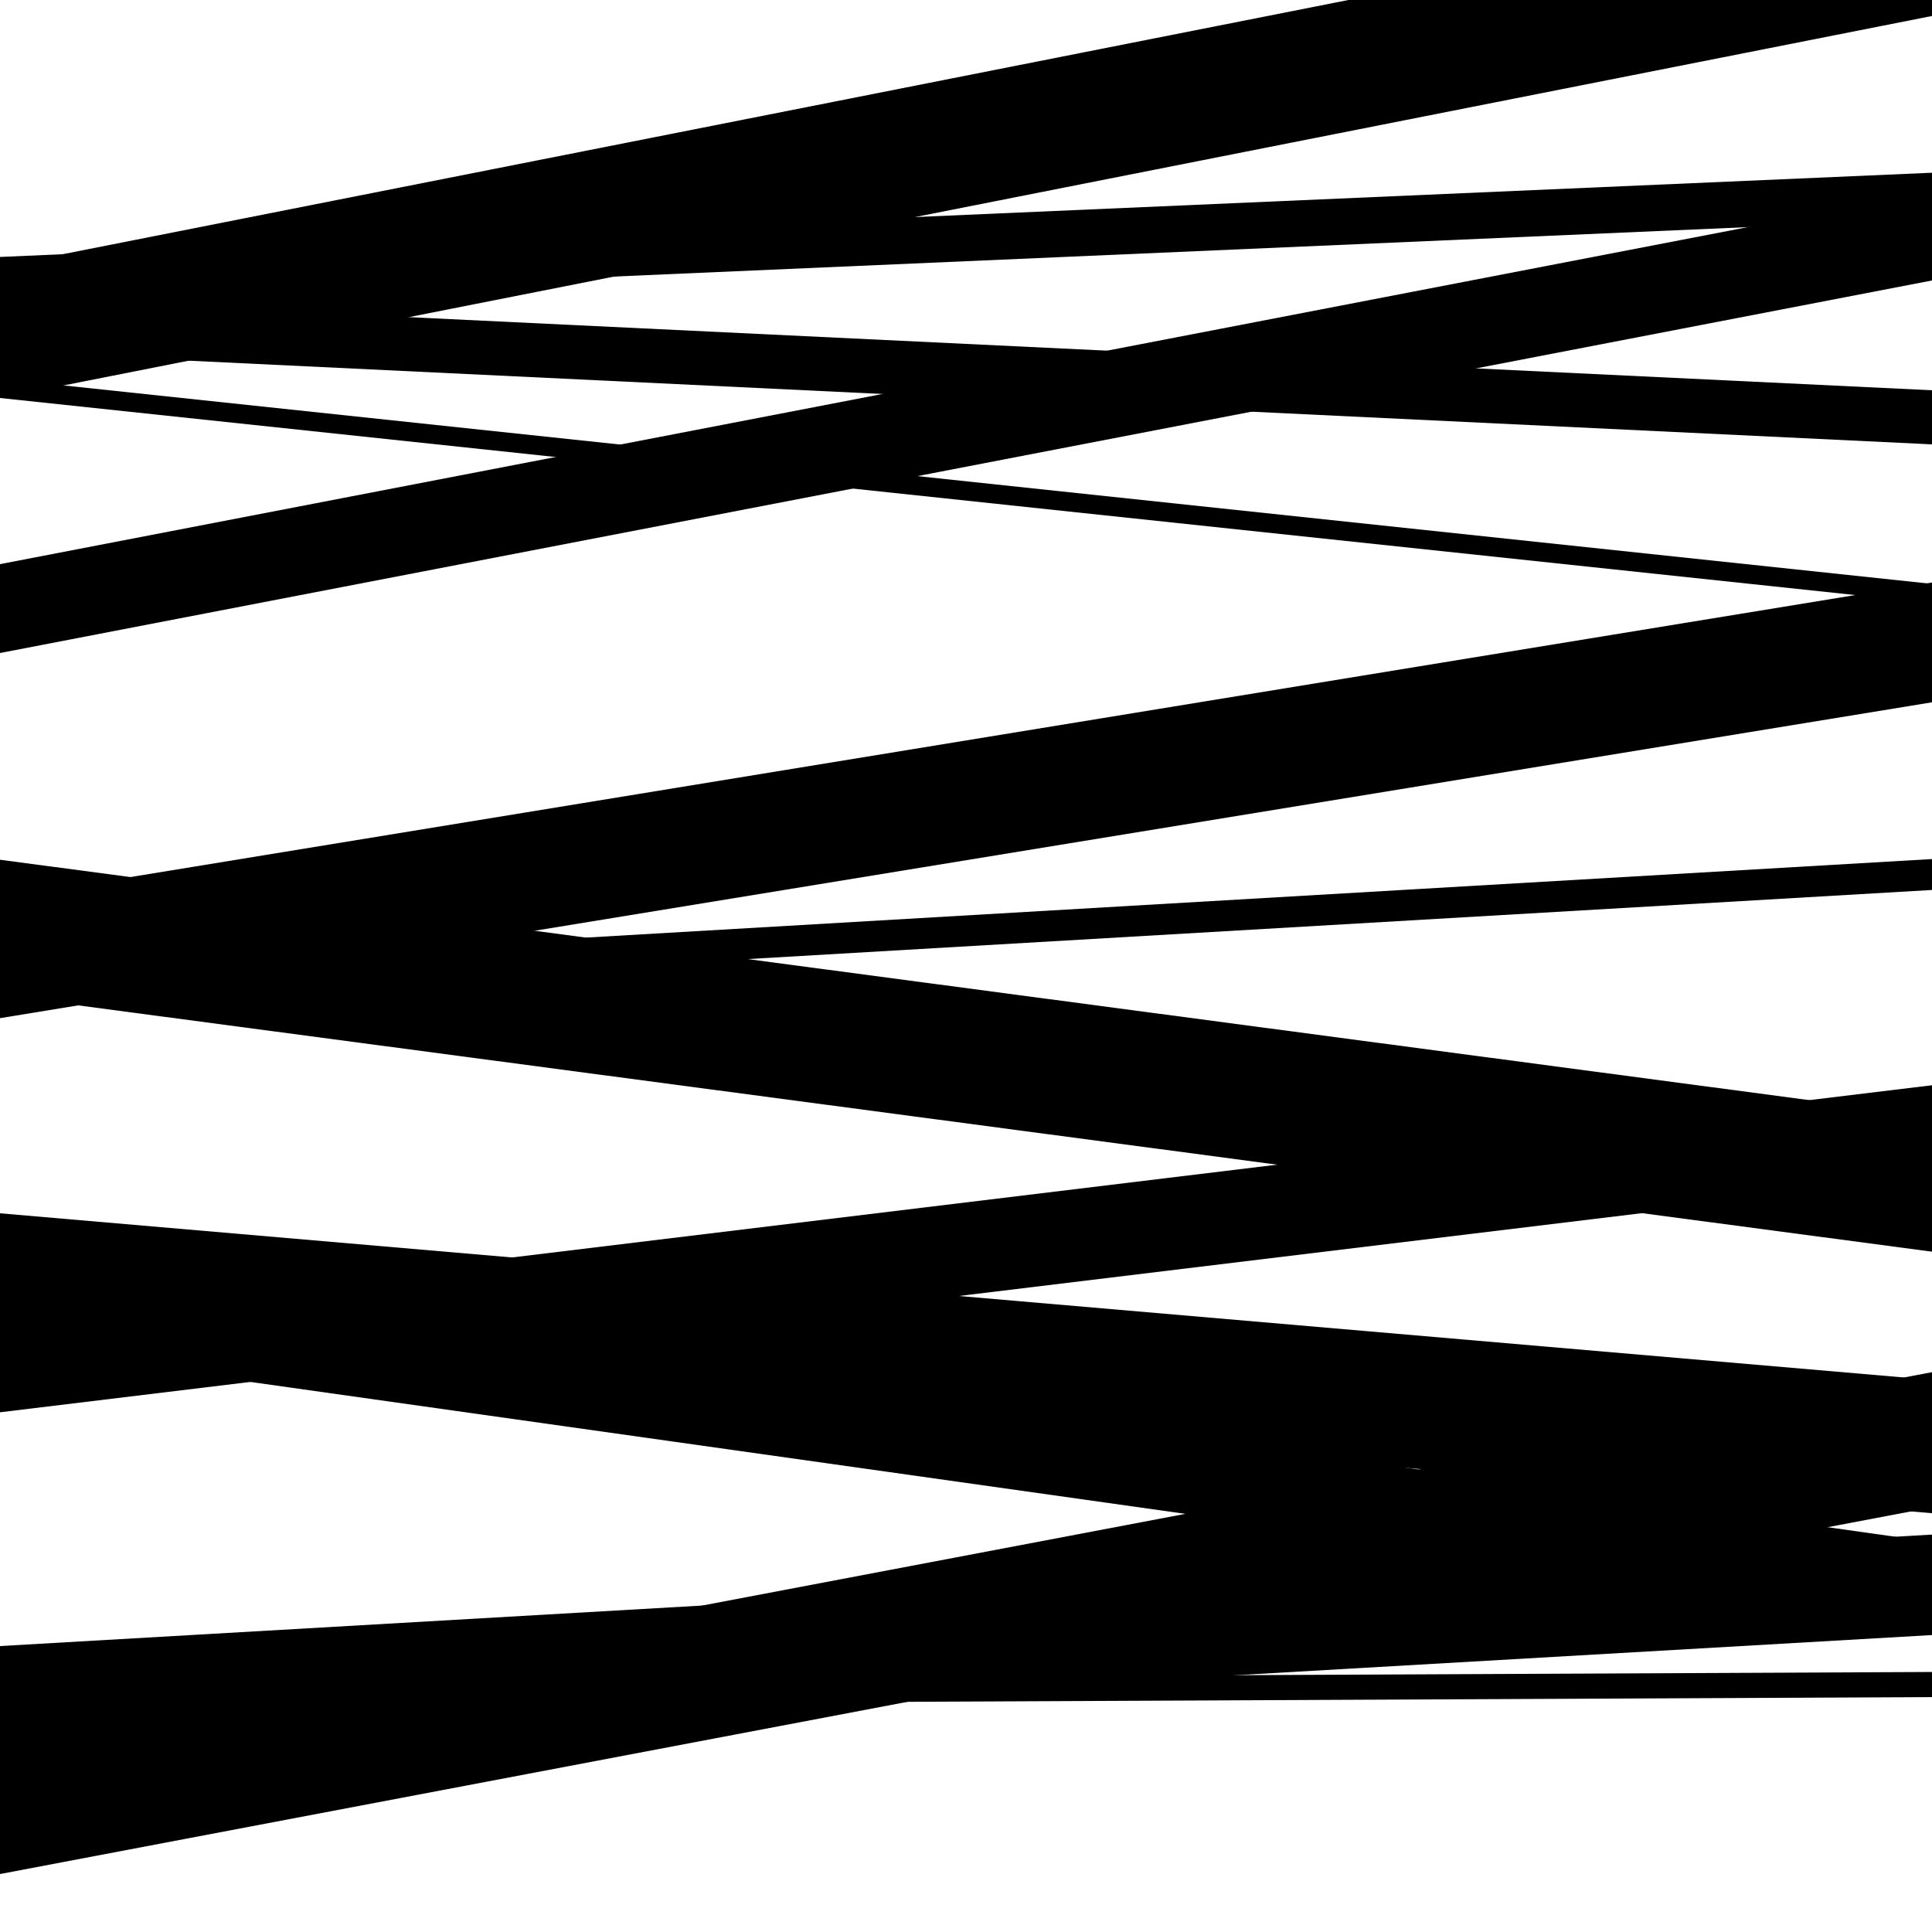
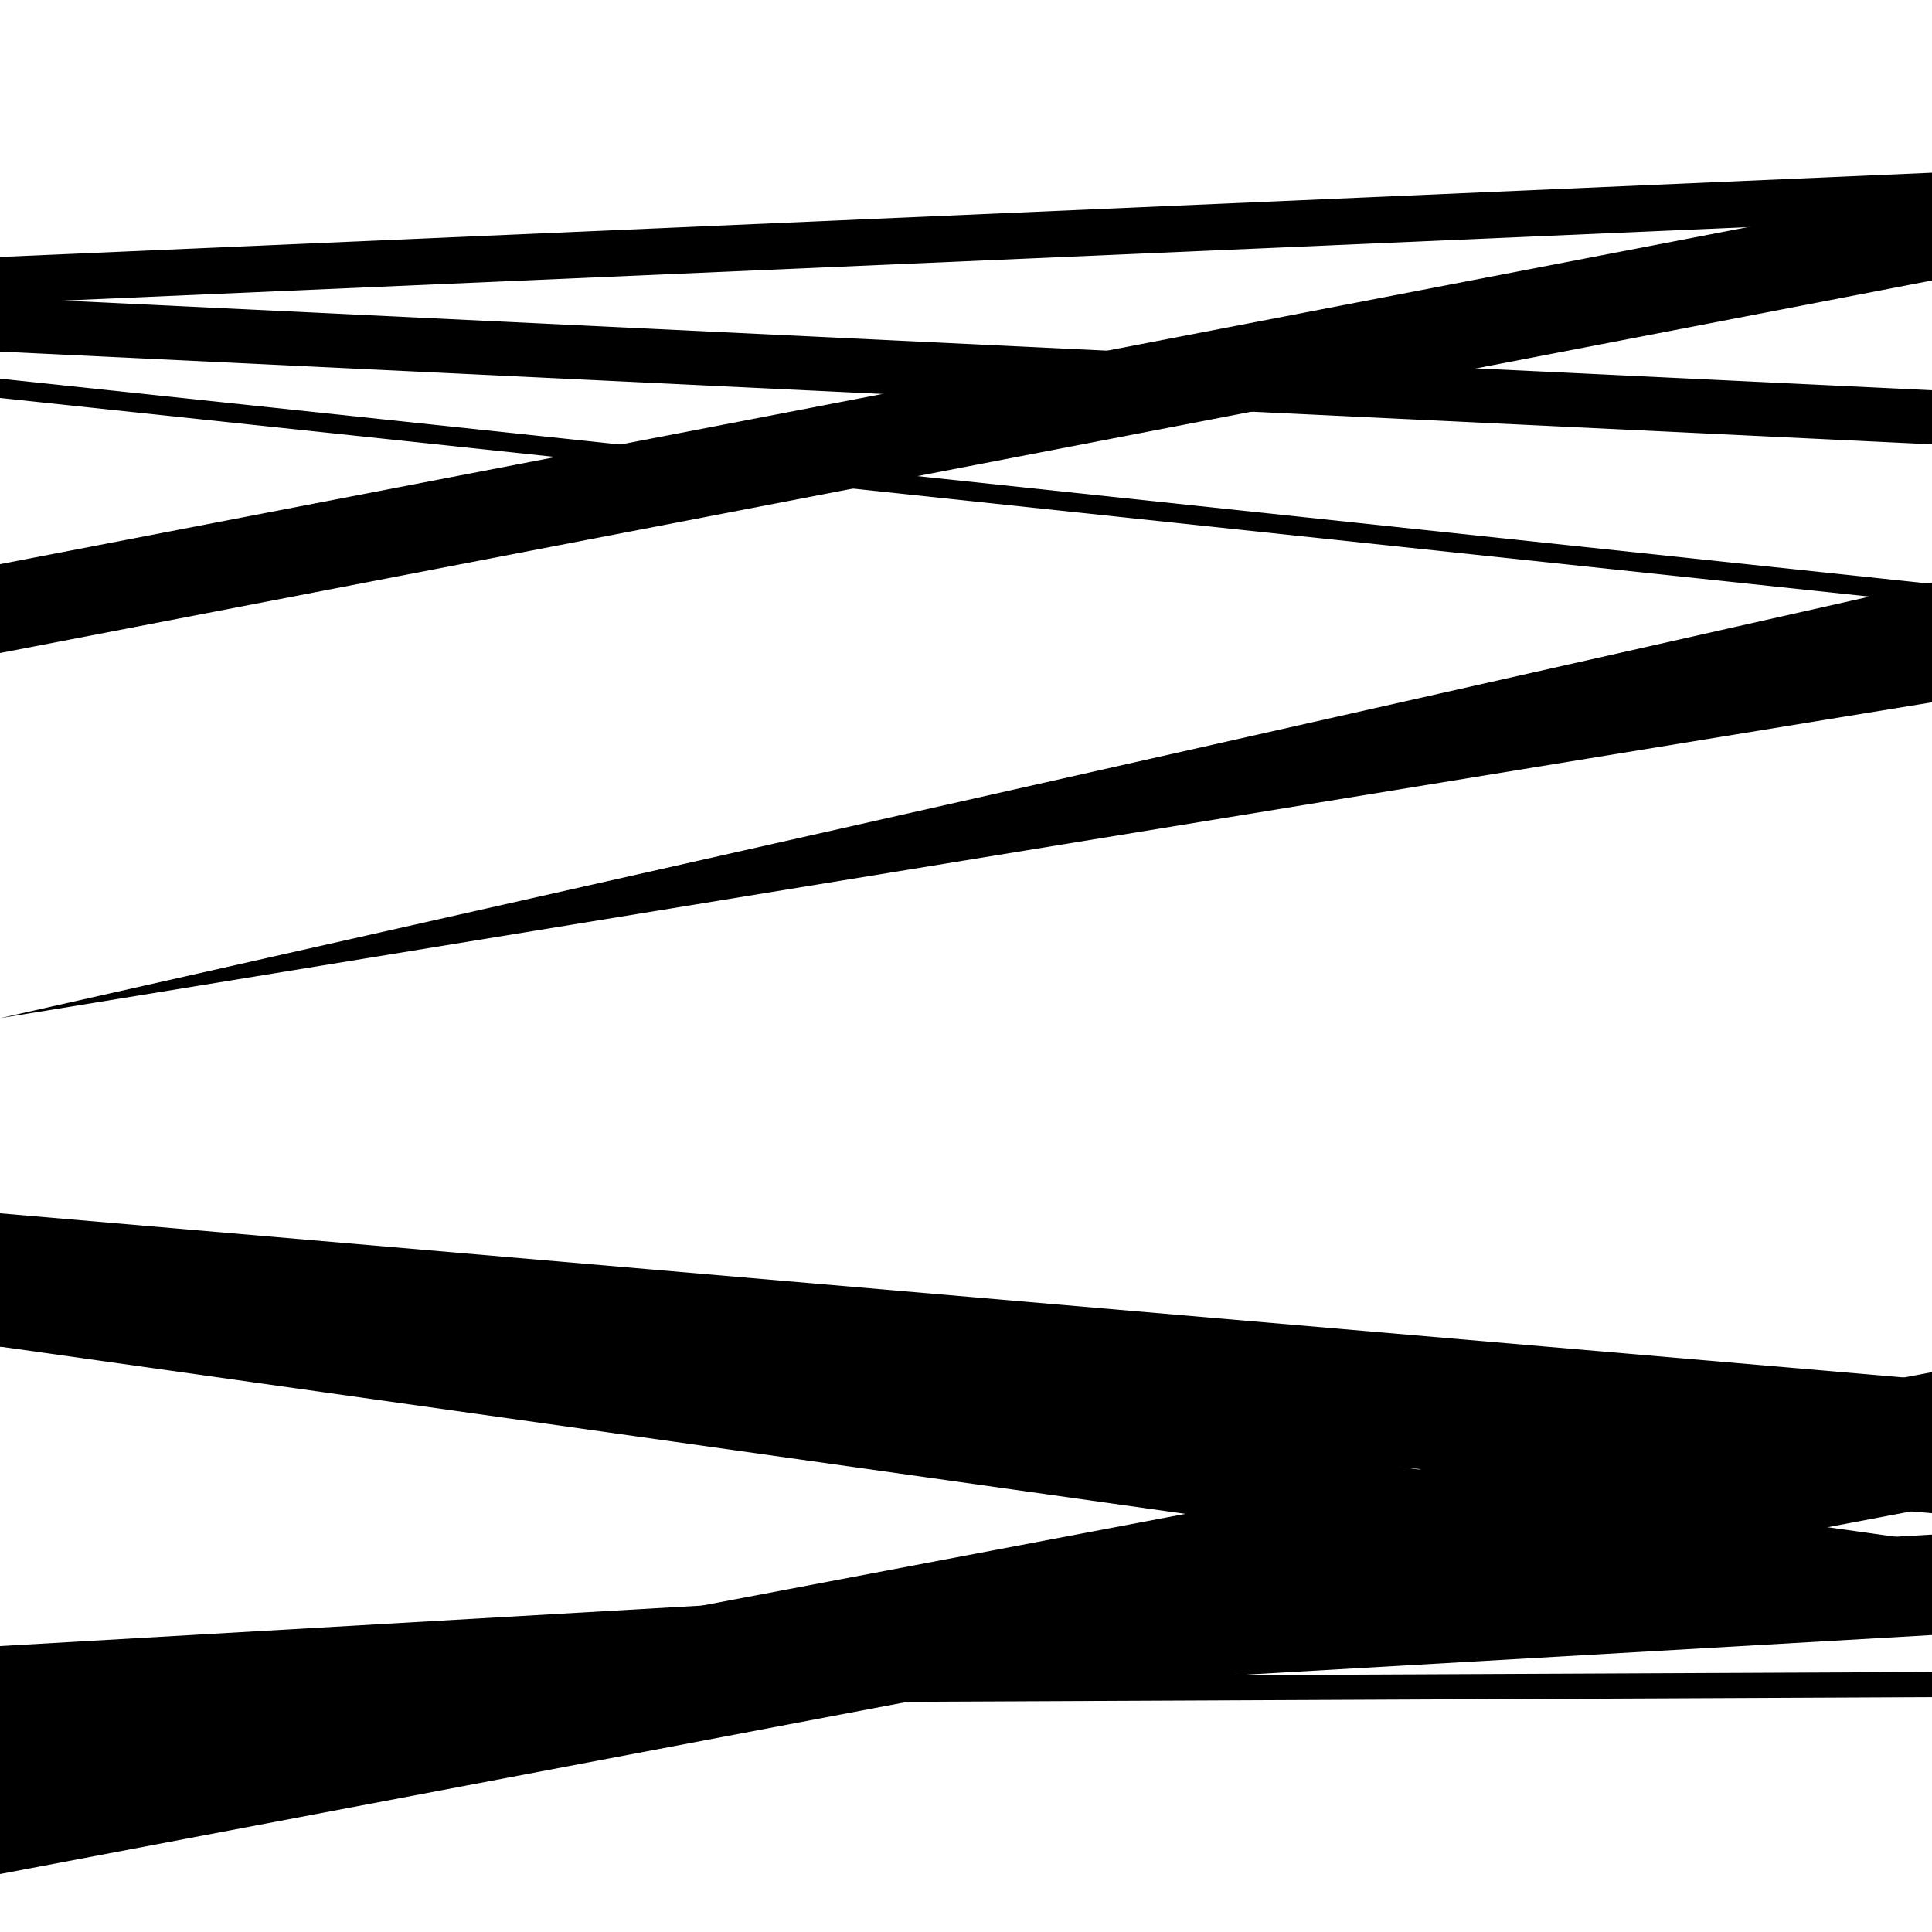
<svg xmlns="http://www.w3.org/2000/svg" viewBox="0 0 1000 1000" height="1000" width="1000">
  <rect x="0" y="0" width="1000" height="1000" fill="#ffffff" />
  <path opacity="0.8" d="M 0 970 L 1000 780.231 L 1000 710.231 L 0 900 Z" fill="hsl(166, 15%, 50%)" />
  <path opacity="0.8" d="M 0 157 L 1000 113.404 L 1000 89.404 L 0 133 Z" fill="hsl(171, 25%, 70%)" />
  <path opacity="0.8" d="M 0 338 L 1000 145.169 L 1000 99.169 L 0 292 Z" fill="hsl(176, 30%, 90%)" />
-   <path opacity="0.8" d="M 0 519 L 1000 460.643 L 1000 444.643 L 0 503 Z" fill="hsl(161, 10%, 30%)" />
-   <path opacity="0.8" d="M 0 731 L 1000 609.72 L 1000 561.72 L 0 683 Z" fill="hsl(166, 15%, 50%)" />
  <path opacity="0.8" d="M 0 904 L 1000 846.299 L 1000 794.299 L 0 852 Z" fill="hsl(171, 25%, 70%)" />
-   <path opacity="0.8" d="M 0 206 L 1000 8.27 L 1000 -59.73 L 0 138 Z" fill="hsl(176, 30%, 90%)" />
-   <path opacity="0.8" d="M 0 527 L 1000 363.509 L 1000 301.509 L 0 465 Z" fill="hsl(161, 10%, 30%)" />
+   <path opacity="0.8" d="M 0 527 L 1000 363.509 L 1000 301.509 Z" fill="hsl(161, 10%, 30%)" />
  <path opacity="0.8" d="M 0 697 L 1000 783.237 L 1000 714.237 L 0 628 Z" fill="hsl(166, 15%, 50%)" />
  <path opacity="0.8" d="M 0 883 L 1000 878.412 L 1000 865.412 L 0 870 Z" fill="hsl(171, 25%, 70%)" />
  <path opacity="0.8" d="M 0 206 L 1000 312.22 L 1000 302.22 L 0 196 Z" fill="hsl(176, 30%, 90%)" />
-   <path opacity="0.8" d="M 0 515 L 1000 647.867 L 1000 577.867 L 0 445 Z" fill="hsl(161, 10%, 30%)" />
  <path opacity="0.8" d="M 0 697 L 1000 838.103 L 1000 798.103 L 0 657 Z" fill="hsl(166, 15%, 50%)" />
  <path opacity="0.8" d="M 0 930 L 1000 732.815 L 1000 710.815 L 0 908 Z" fill="hsl(171, 25%, 70%)" />
  <path opacity="0.8" d="M 0 182 L 1000 230.003 L 1000 202.003 L 0 154 Z" fill="hsl(176, 30%, 90%)" />
</svg>